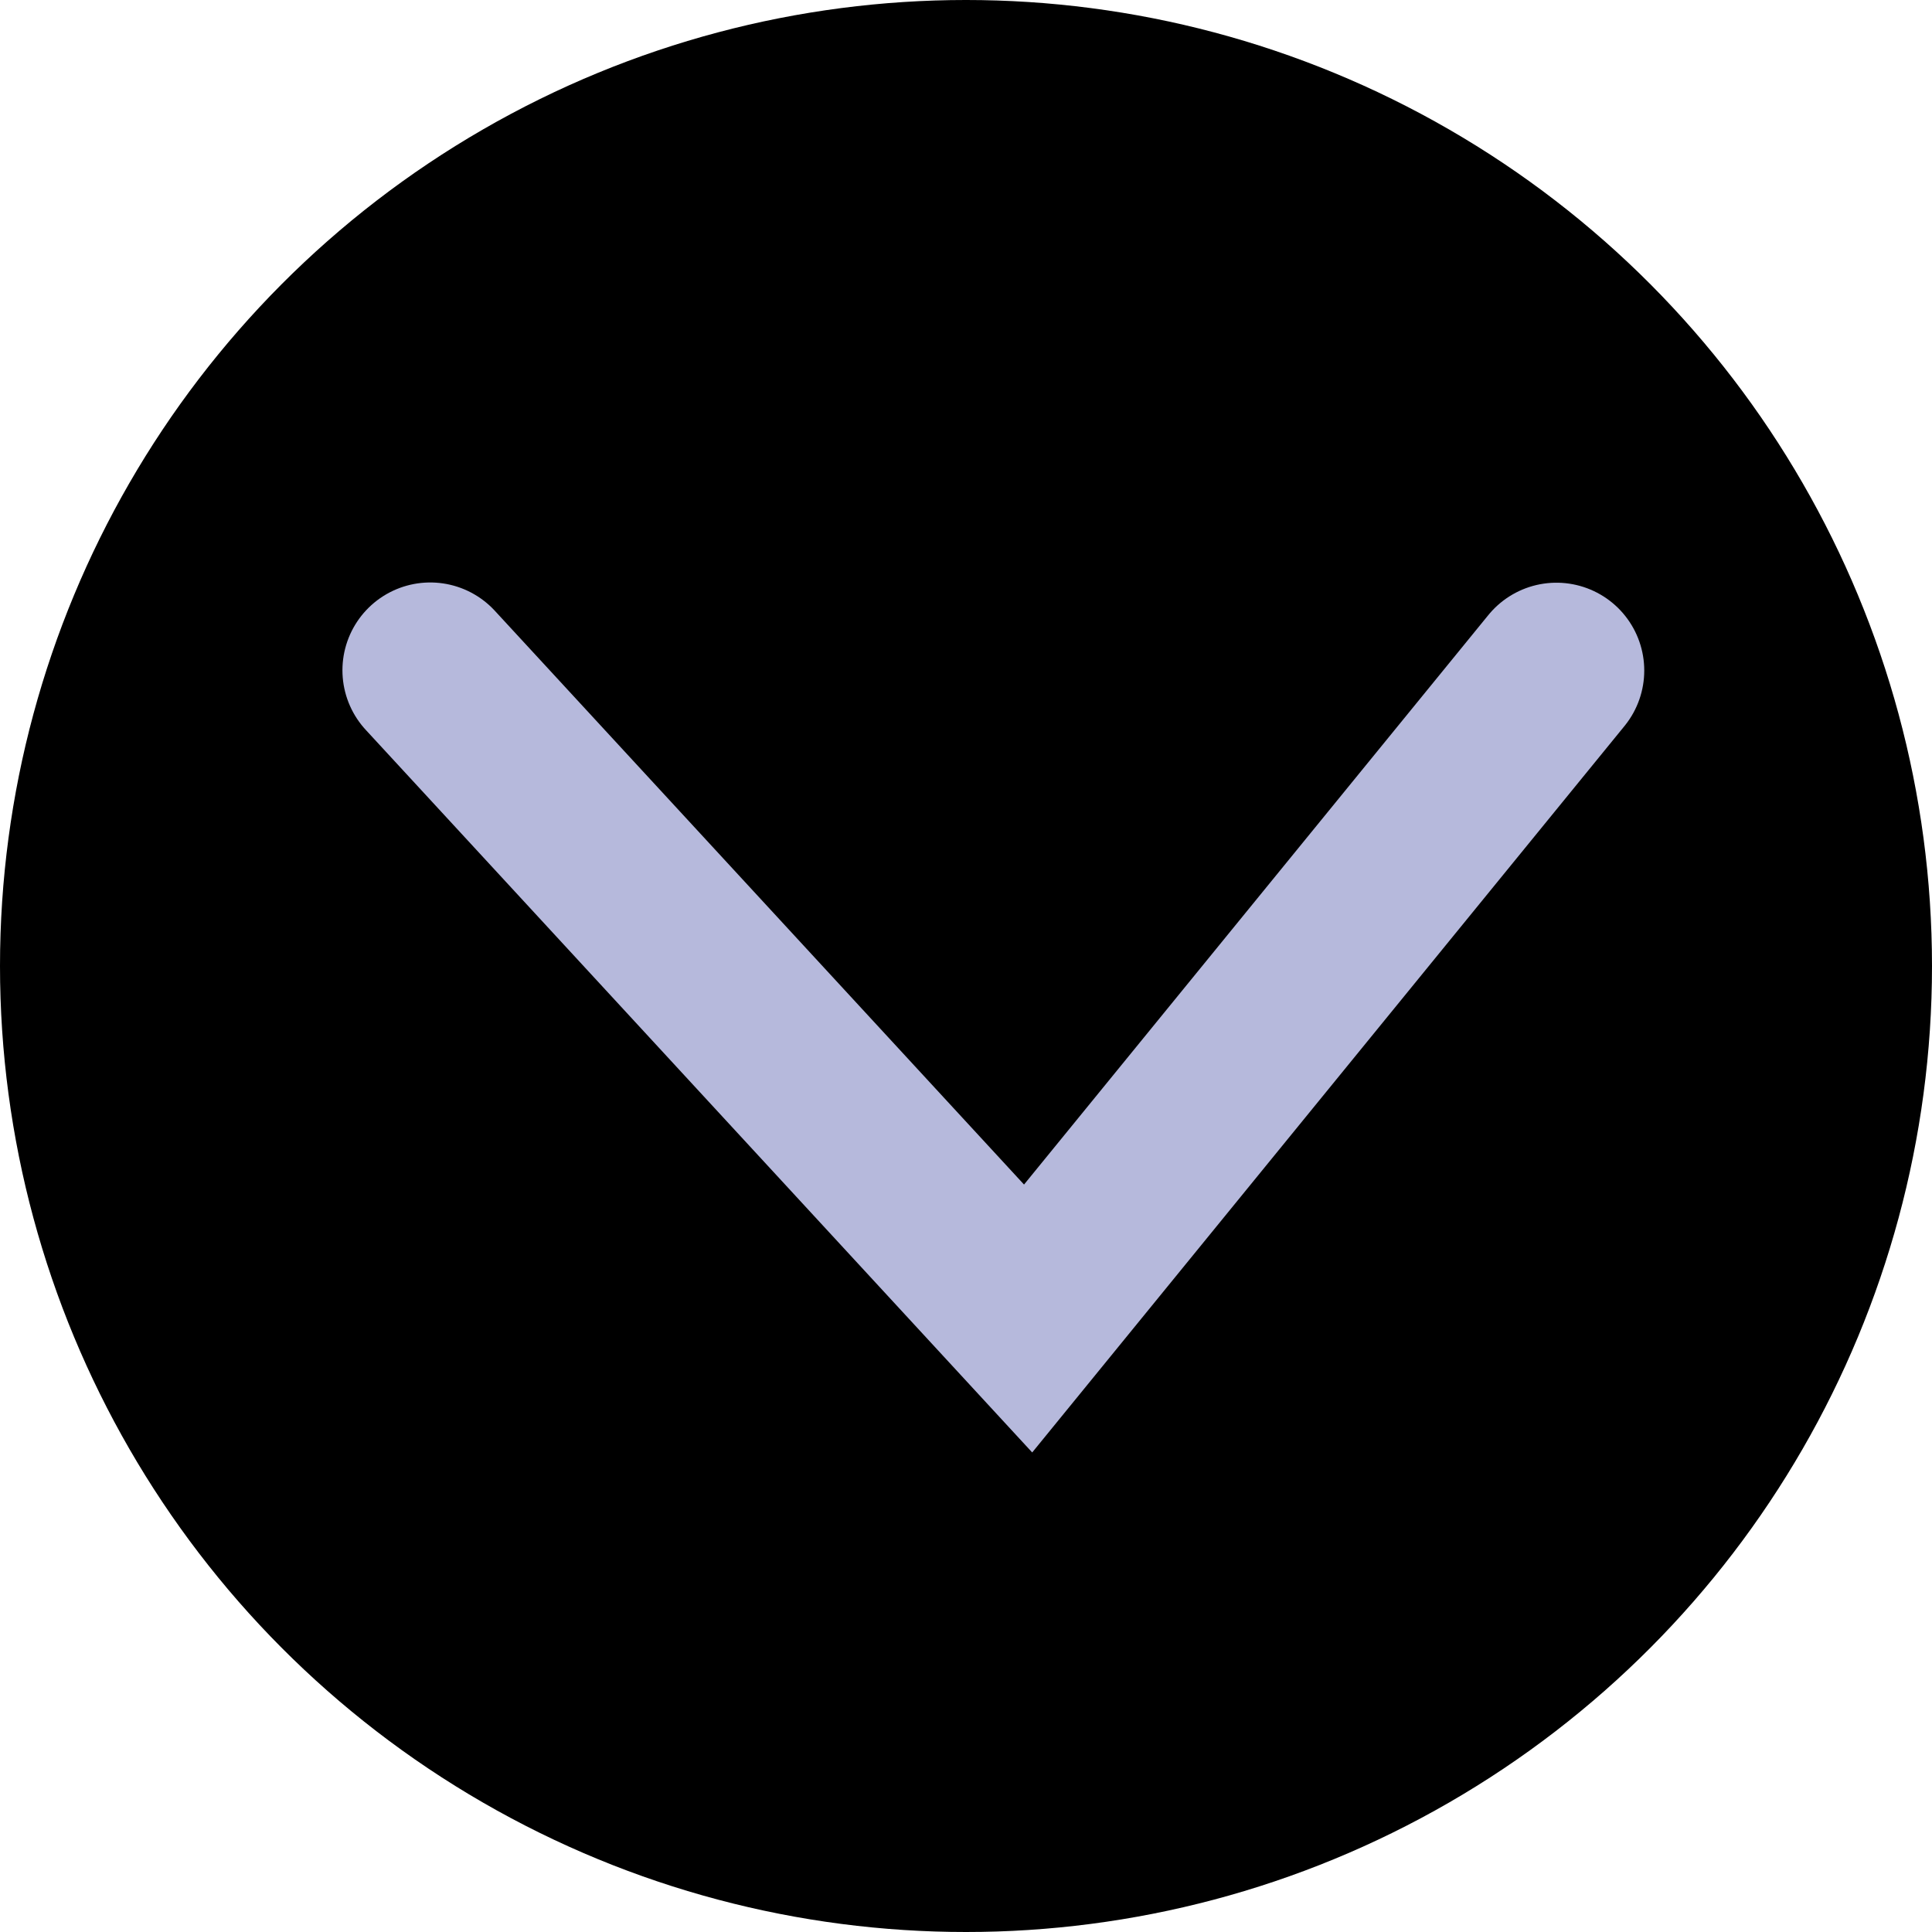
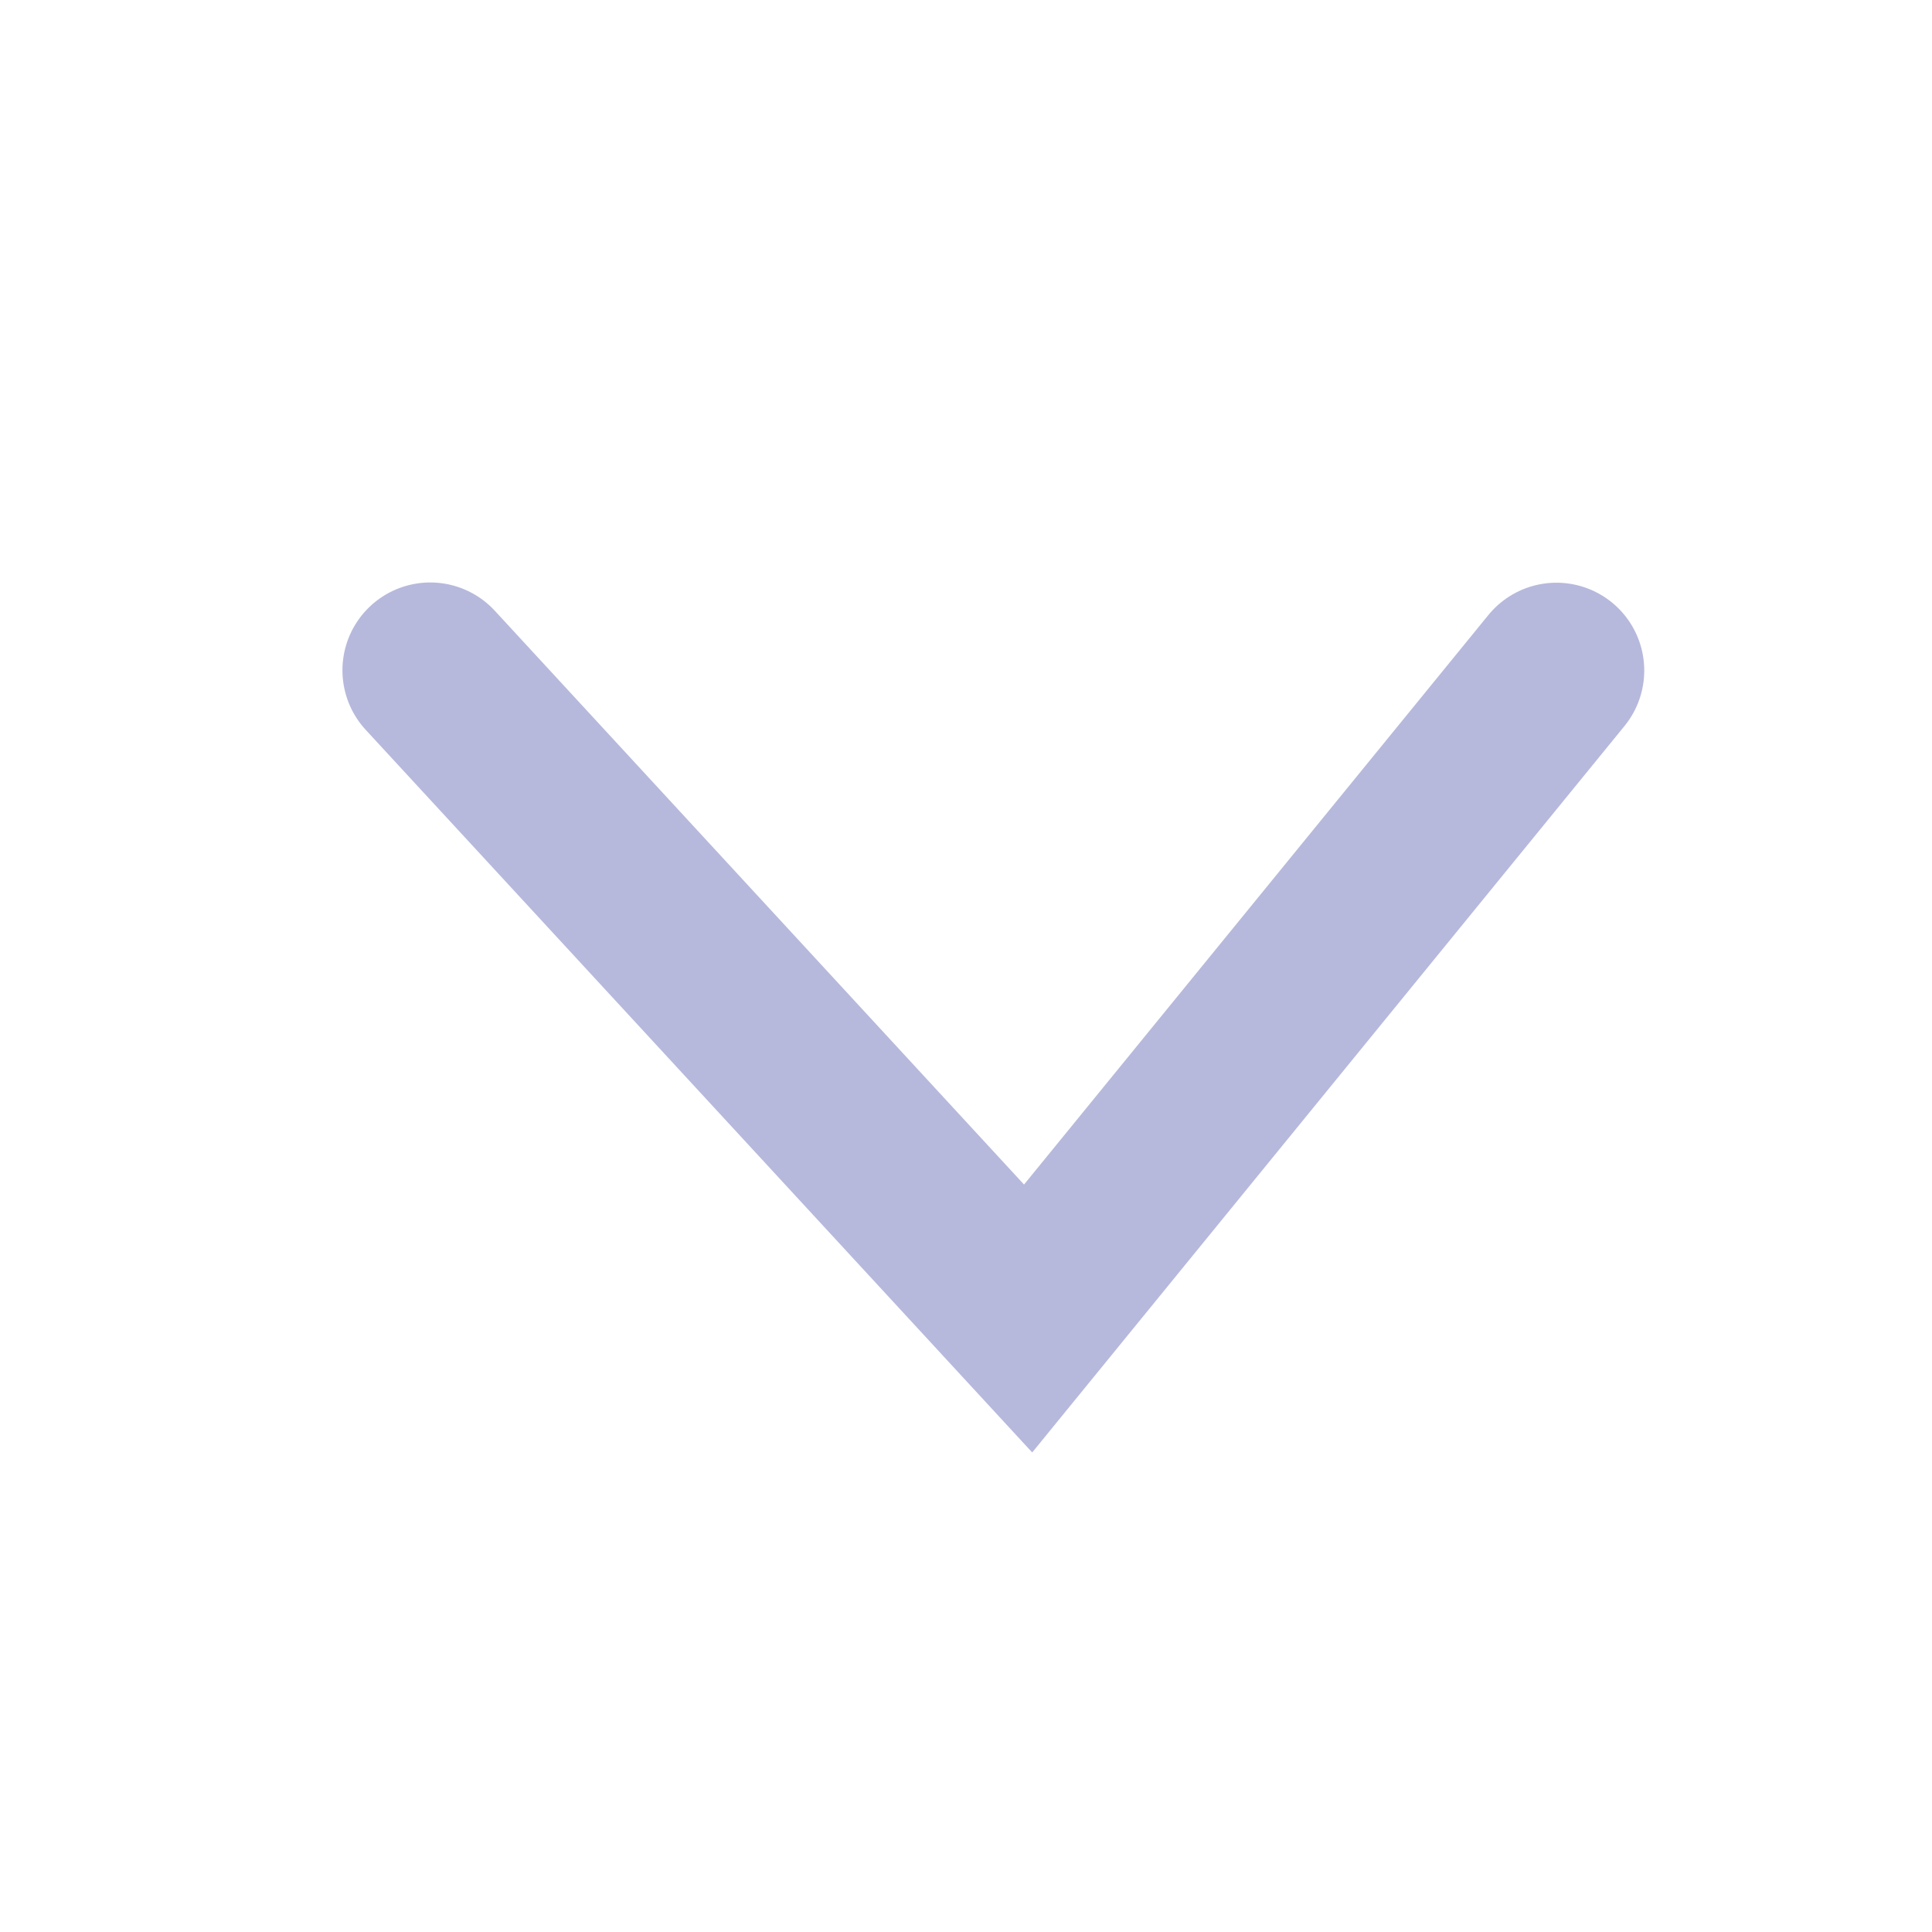
<svg xmlns="http://www.w3.org/2000/svg" width="33" height="33" viewBox="0 0 33 33">
  <g id="Group_845" data-name="Group 845" transform="translate(-165 -3425)">
-     <circle id="Ellipse_21" data-name="Ellipse 21" cx="16.5" cy="16.5" r="16.5" transform="translate(165 3425)" />
    <path id="Path_89" data-name="Path 89" d="M720.788,2811.3,731,2822.372l9.024-11.068" transform="translate(-548.439 625.149)" fill="none" stroke="#b6b9dc" stroke-linecap="round" stroke-width="3" />
  </g>
</svg>